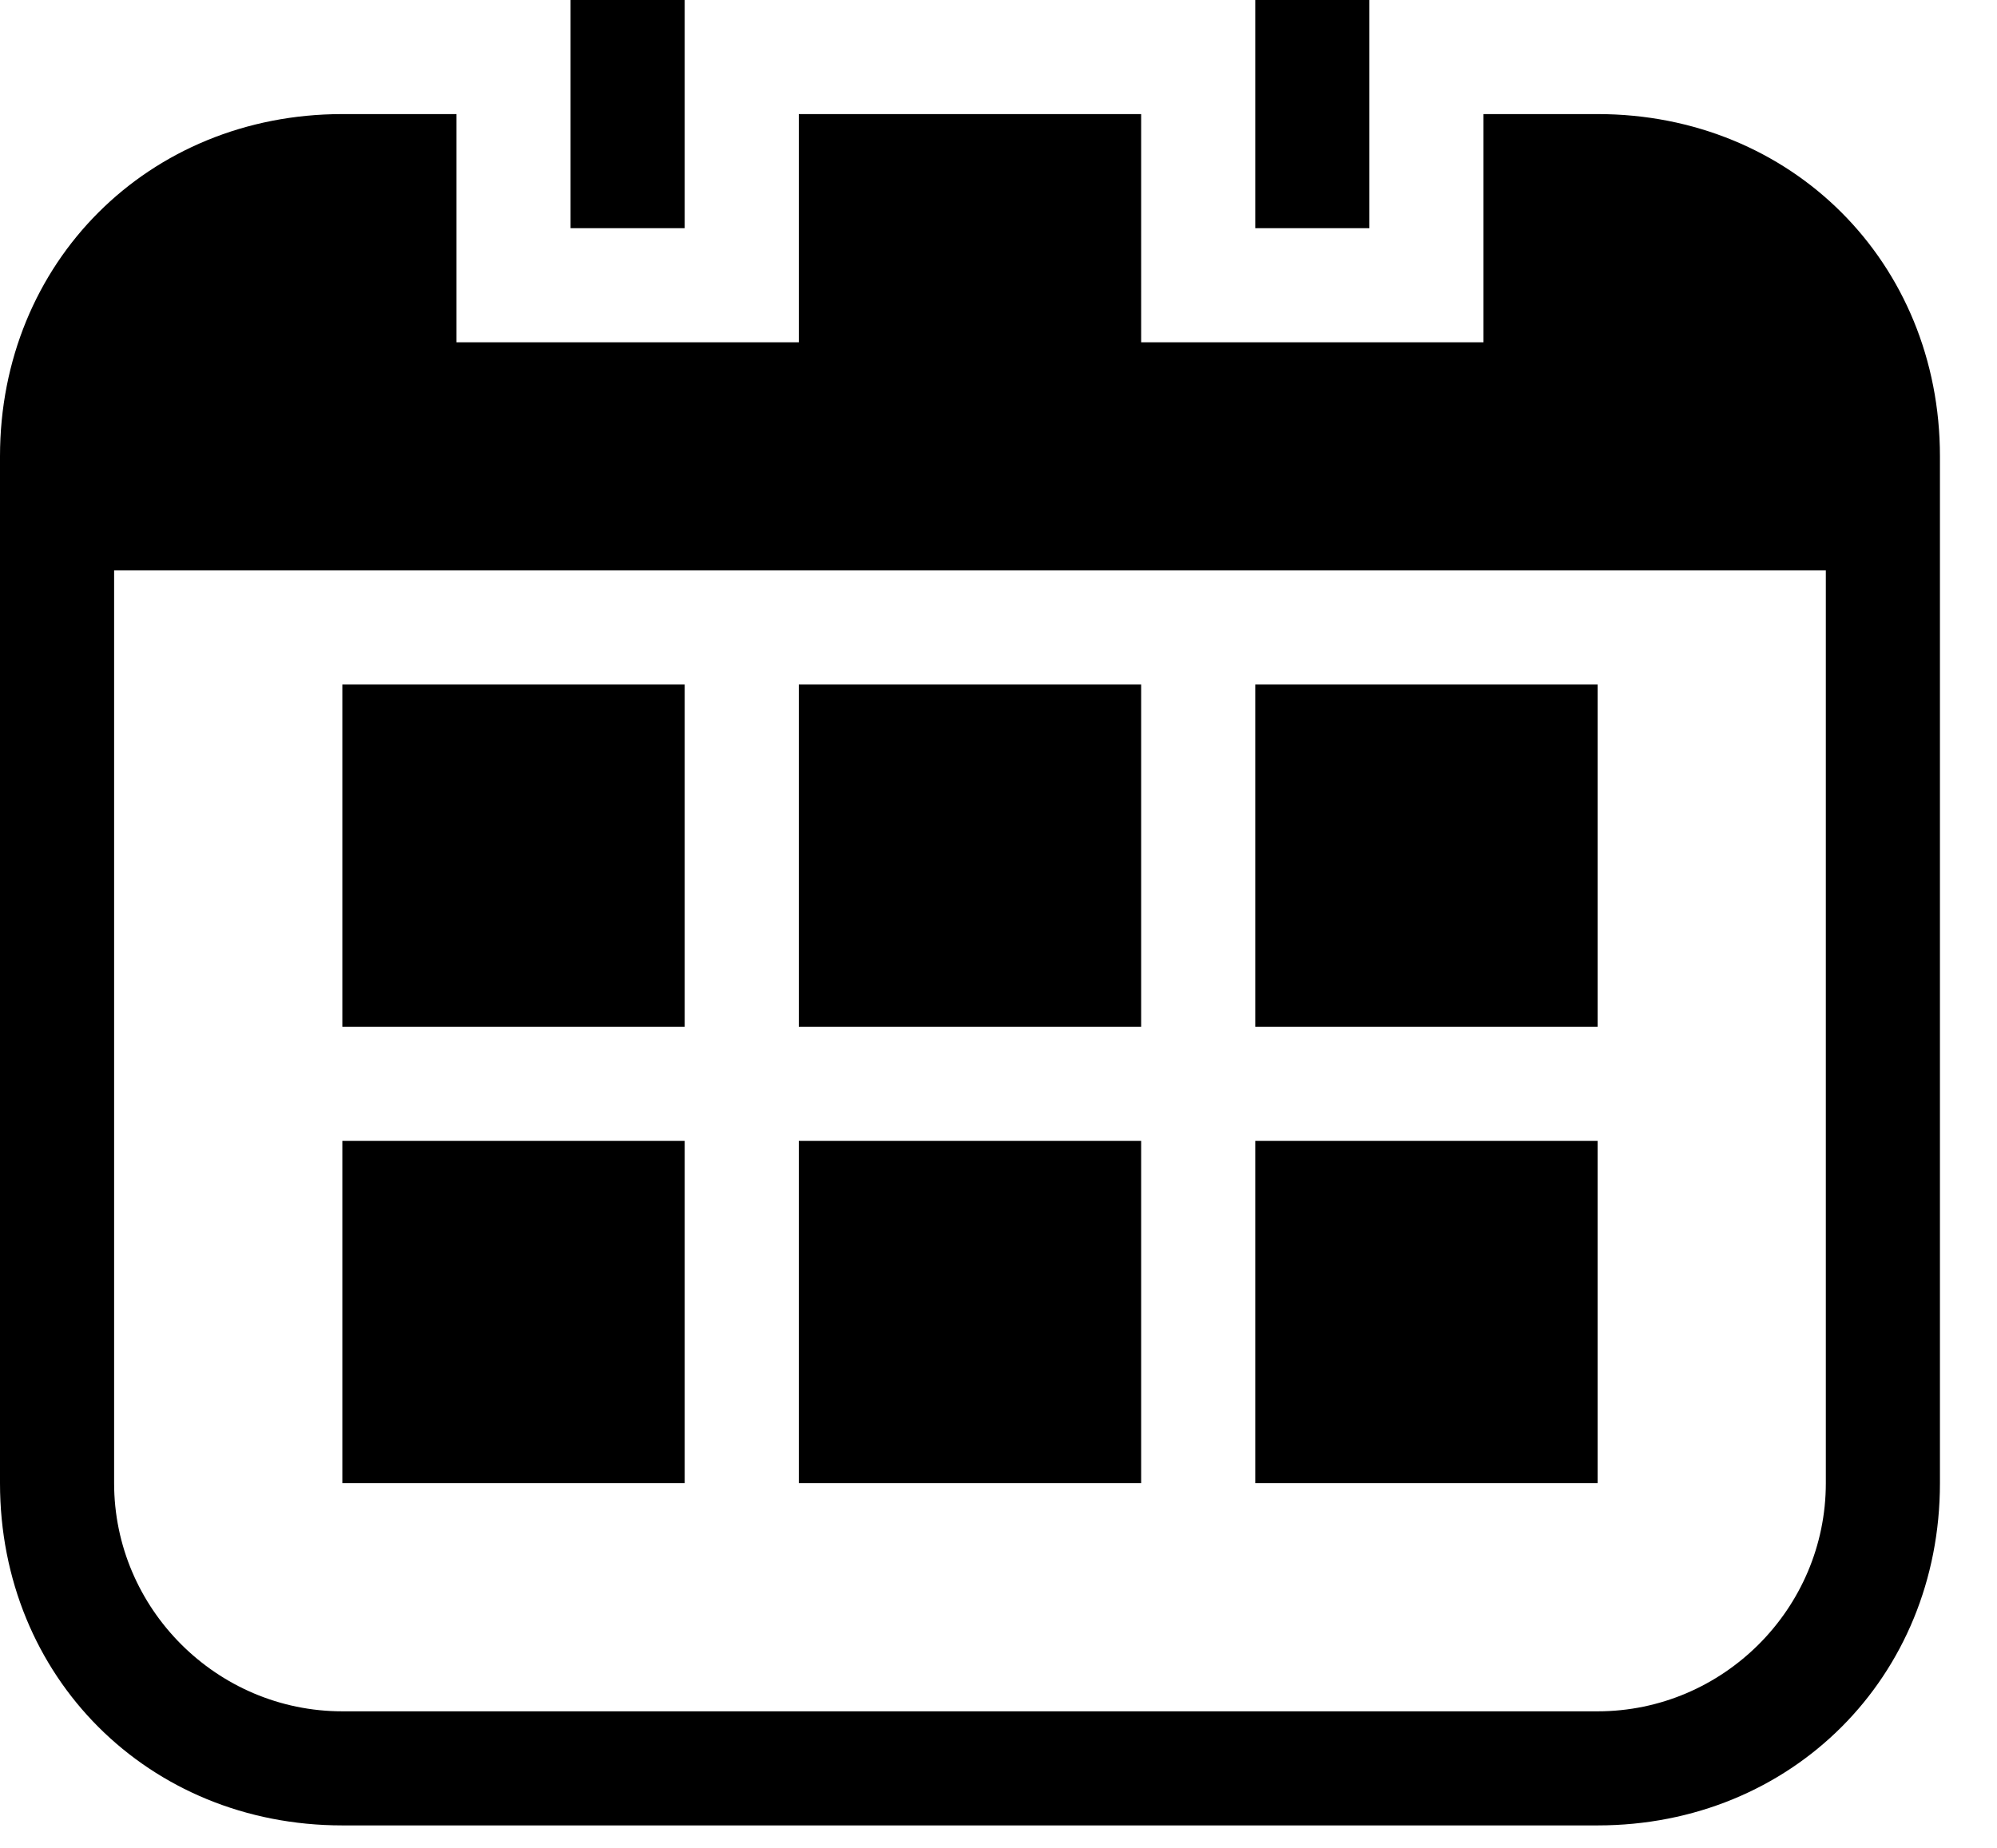
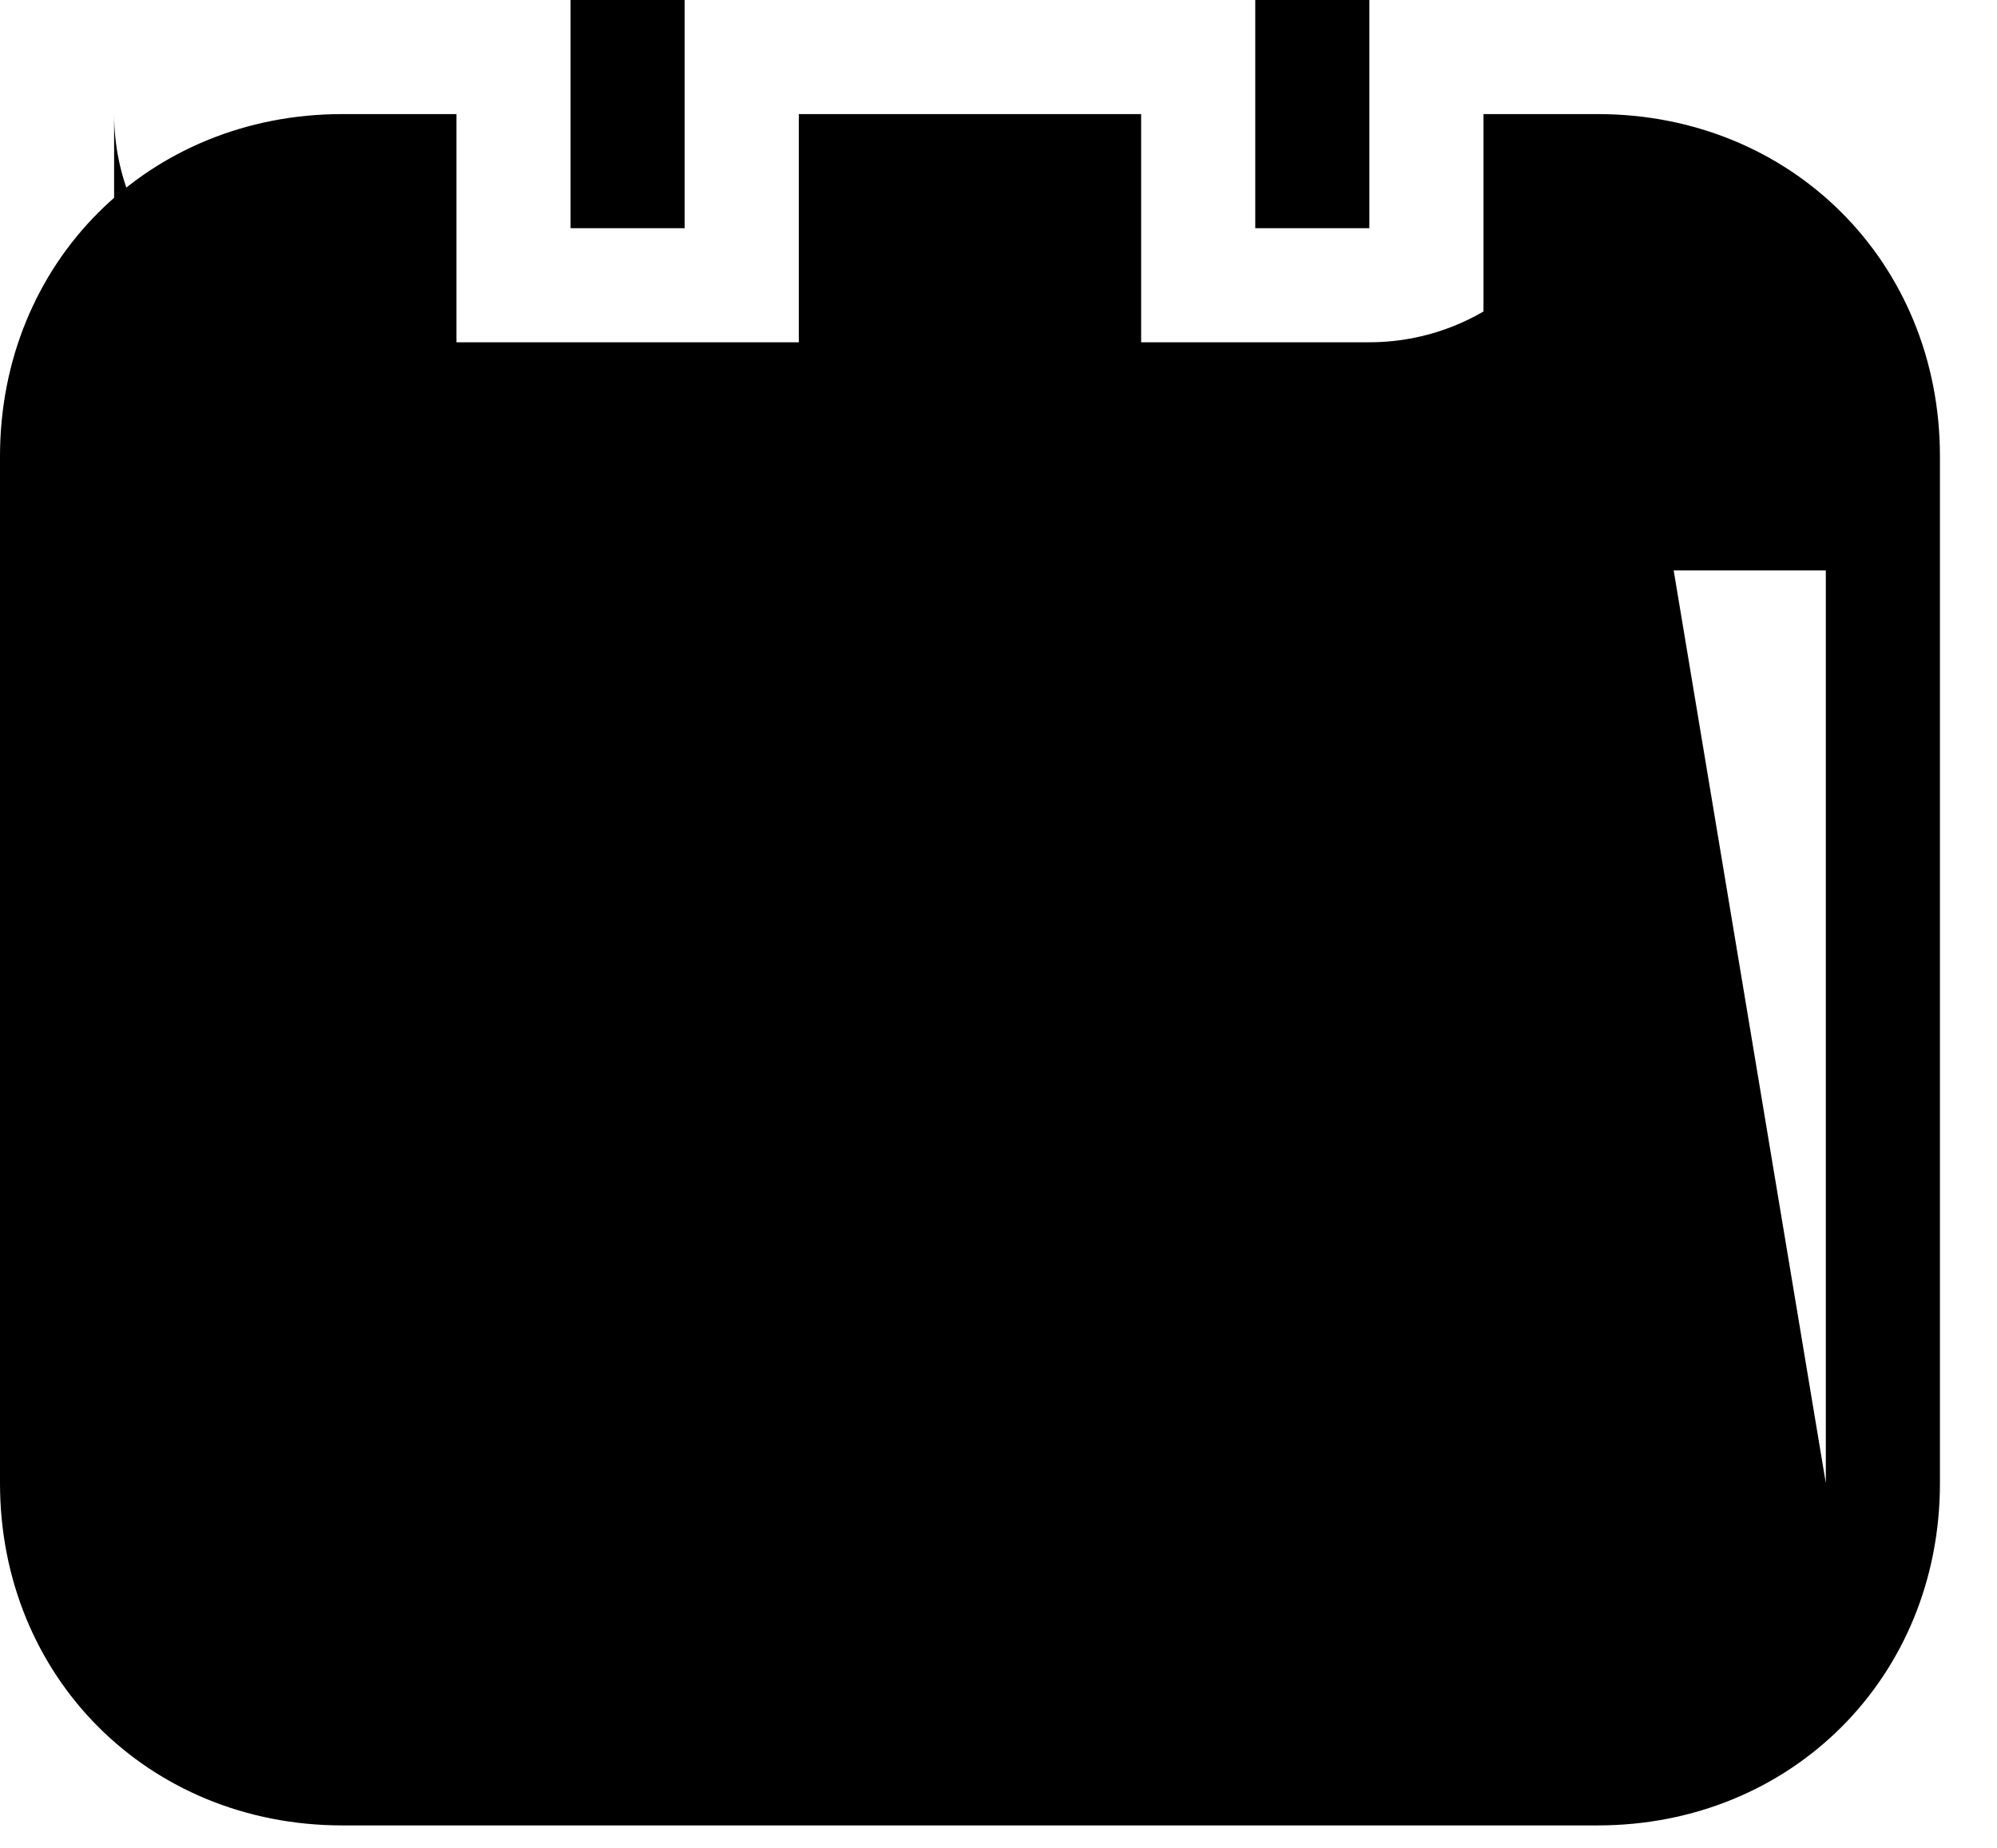
<svg xmlns="http://www.w3.org/2000/svg" version="1.1" id="Layer_1" x="0px" y="0px" viewBox="0 0 17.5 16.2" style="enable-background:new 0 0 17.5 16.2;" xml:space="preserve">
  <g>
    <g>
      <g>
        <g>
-           <path d="M14,1h-1v2h-3V1H7v2H4V1H3C1.3,1,0,2.3,0,4v1v8c0,1.7,1.3,3,3,3h11c1.7,0,3-1.3,3-3V5V4C17,2.3,15.7,1,14,1      z M16,13c0,1.1-0.9,2-2,2H3c-1.1,0-2-0.9-2-2V5h15V13z M6,6H3v3h3V6z M10,6H7v3h3V6z M14,6h-3v3h3V6z M6,10H3v3h3V10z M10,10H7      v3h3V10z M14,10h-3v3h3V10z M6,0H5v2h1V0z M12,0h-1v2h1V0z" />
+           <path d="M14,1h-1v2h-3V1H7v2H4V1H3C1.3,1,0,2.3,0,4v1v8c0,1.7,1.3,3,3,3h11c1.7,0,3-1.3,3-3V5V4C17,2.3,15.7,1,14,1      z c0,1.1-0.9,2-2,2H3c-1.1,0-2-0.9-2-2V5h15V13z M6,6H3v3h3V6z M10,6H7v3h3V6z M14,6h-3v3h3V6z M6,10H3v3h3V10z M10,10H7      v3h3V10z M14,10h-3v3h3V10z M6,0H5v2h1V0z M12,0h-1v2h1V0z" />
        </g>
      </g>
    </g>
  </g>
</svg>